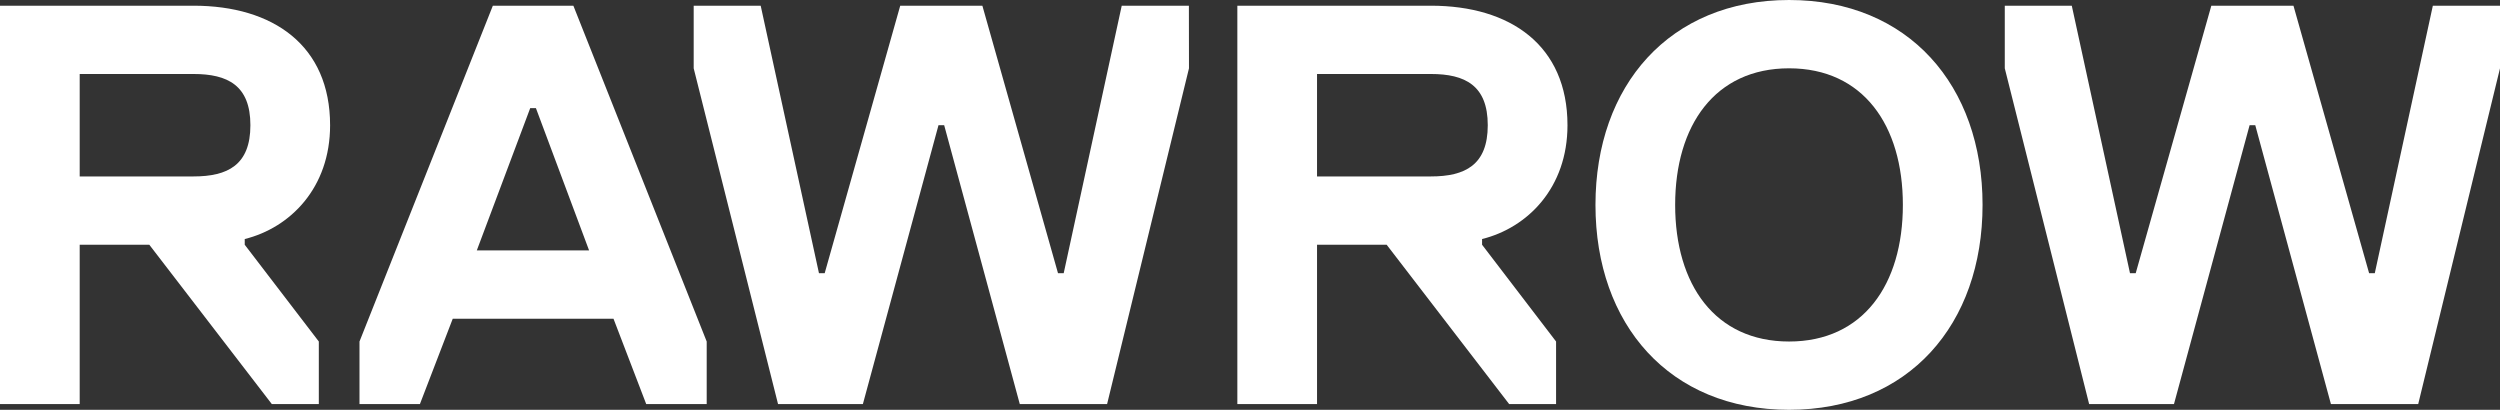
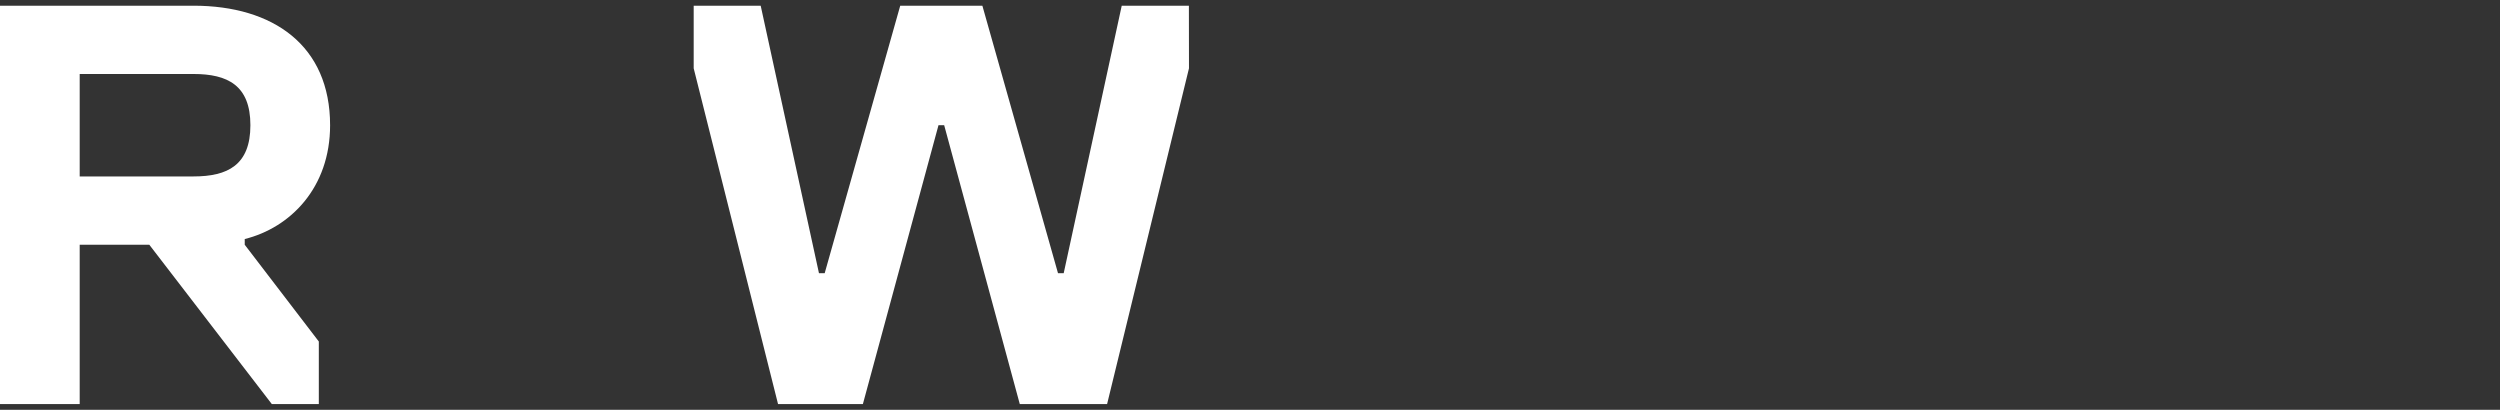
<svg xmlns="http://www.w3.org/2000/svg" id="_레이어_1" viewBox="0 0 6524.76 1069.56">
  <rect x="0" y="0" width="6524.76" height="1069.56" fill="#333333" stroke="none" />
  <defs>
    <style>.cls-1{fill:#fff;stroke-width:0px;}</style>
  </defs>
-   <path class="cls-1" d="M1537.45,653.52h-293.02l139.4-371.34h14.86l138.76,371.34ZM1844.41,1039.83v-148.5L1496.43,14.89h-210.16l-348.03,876.44v163.32h157.66l85.68-222.75h419.61l85.38,222.75h157.84v-14.82Z" />
  <path class="cls-1" d="M653.52,326.79c0,103.97-59.28,133.7-148.53,133.7H207.99V193.11h297c89.25,0,148.53,29.8,148.53,133.68M861.51,326.79c0-208.02-148.47-311.9-356.52-311.9H0v1039.76h207.99v-415.88h163.4l18.26-.07,319.83,415.95h122.61v-163.32l-193.36-252.56v-14.89c118.92-29.64,222.8-133.68,222.8-297.09" />
-   <path class="cls-1" d="M3882.92,326.79c0,103.97-59.28,133.7-148.47,133.7h-297.12V193.11h297.12c89.19,0,148.47,29.8,148.47,133.68M4090.97,326.79c0-208.02-148.53-311.9-356.52-311.9h-505.1v1039.76h207.98v-415.88h163.4l18.26-.07,319.77,415.95h122.43v-163.32l-193.13-252.56v-14.89c118.98-29.64,222.91-133.68,222.91-297.09" />
-   <polygon class="cls-1" points="5771.34 14.89 5574 713.04 5559.08 713.04 5407.15 14.89 5232.29 14.89 5232.29 178.29 5452.45 1054.65 5673.84 1054.65 5871.24 326.79 5886.04 326.79 6083.5 1054.65 6311.27 1054.65 6524.76 178.29 6524.76 14.89 6349.49 14.89 6197.97 713.04 6183.16 713.04 5985.71 14.89 5771.34 14.89" />
-   <path class="cls-1" d="M5174.29,534.81c0-311.9-193.13-534.81-504.99-534.81s-505.29,222.91-505.29,534.81,193.13,534.75,505.29,534.75,504.99-222.84,504.99-534.75M4966.3,534.81c0,208.02-103.88,356.52-297,356.52s-297.3-148.5-297.3-356.52,104.17-356.52,297.3-356.52,297,148.5,297,356.52" />
  <polygon class="cls-1" points="2349.52 14.89 2152.35 713.04 2137.43 713.04 1985.33 14.89 1810.46 14.89 1810.46 178.29 2030.63 1054.65 2252.02 1054.65 2449.36 326.79 2464.22 326.79 2661.56 1054.65 2889.39 1054.65 3103.12 178.29 3102.89 14.89 2927.61 14.89 2776.15 713.04 2761.29 713.04 2563.89 14.89 2349.52 14.89" />
</svg>